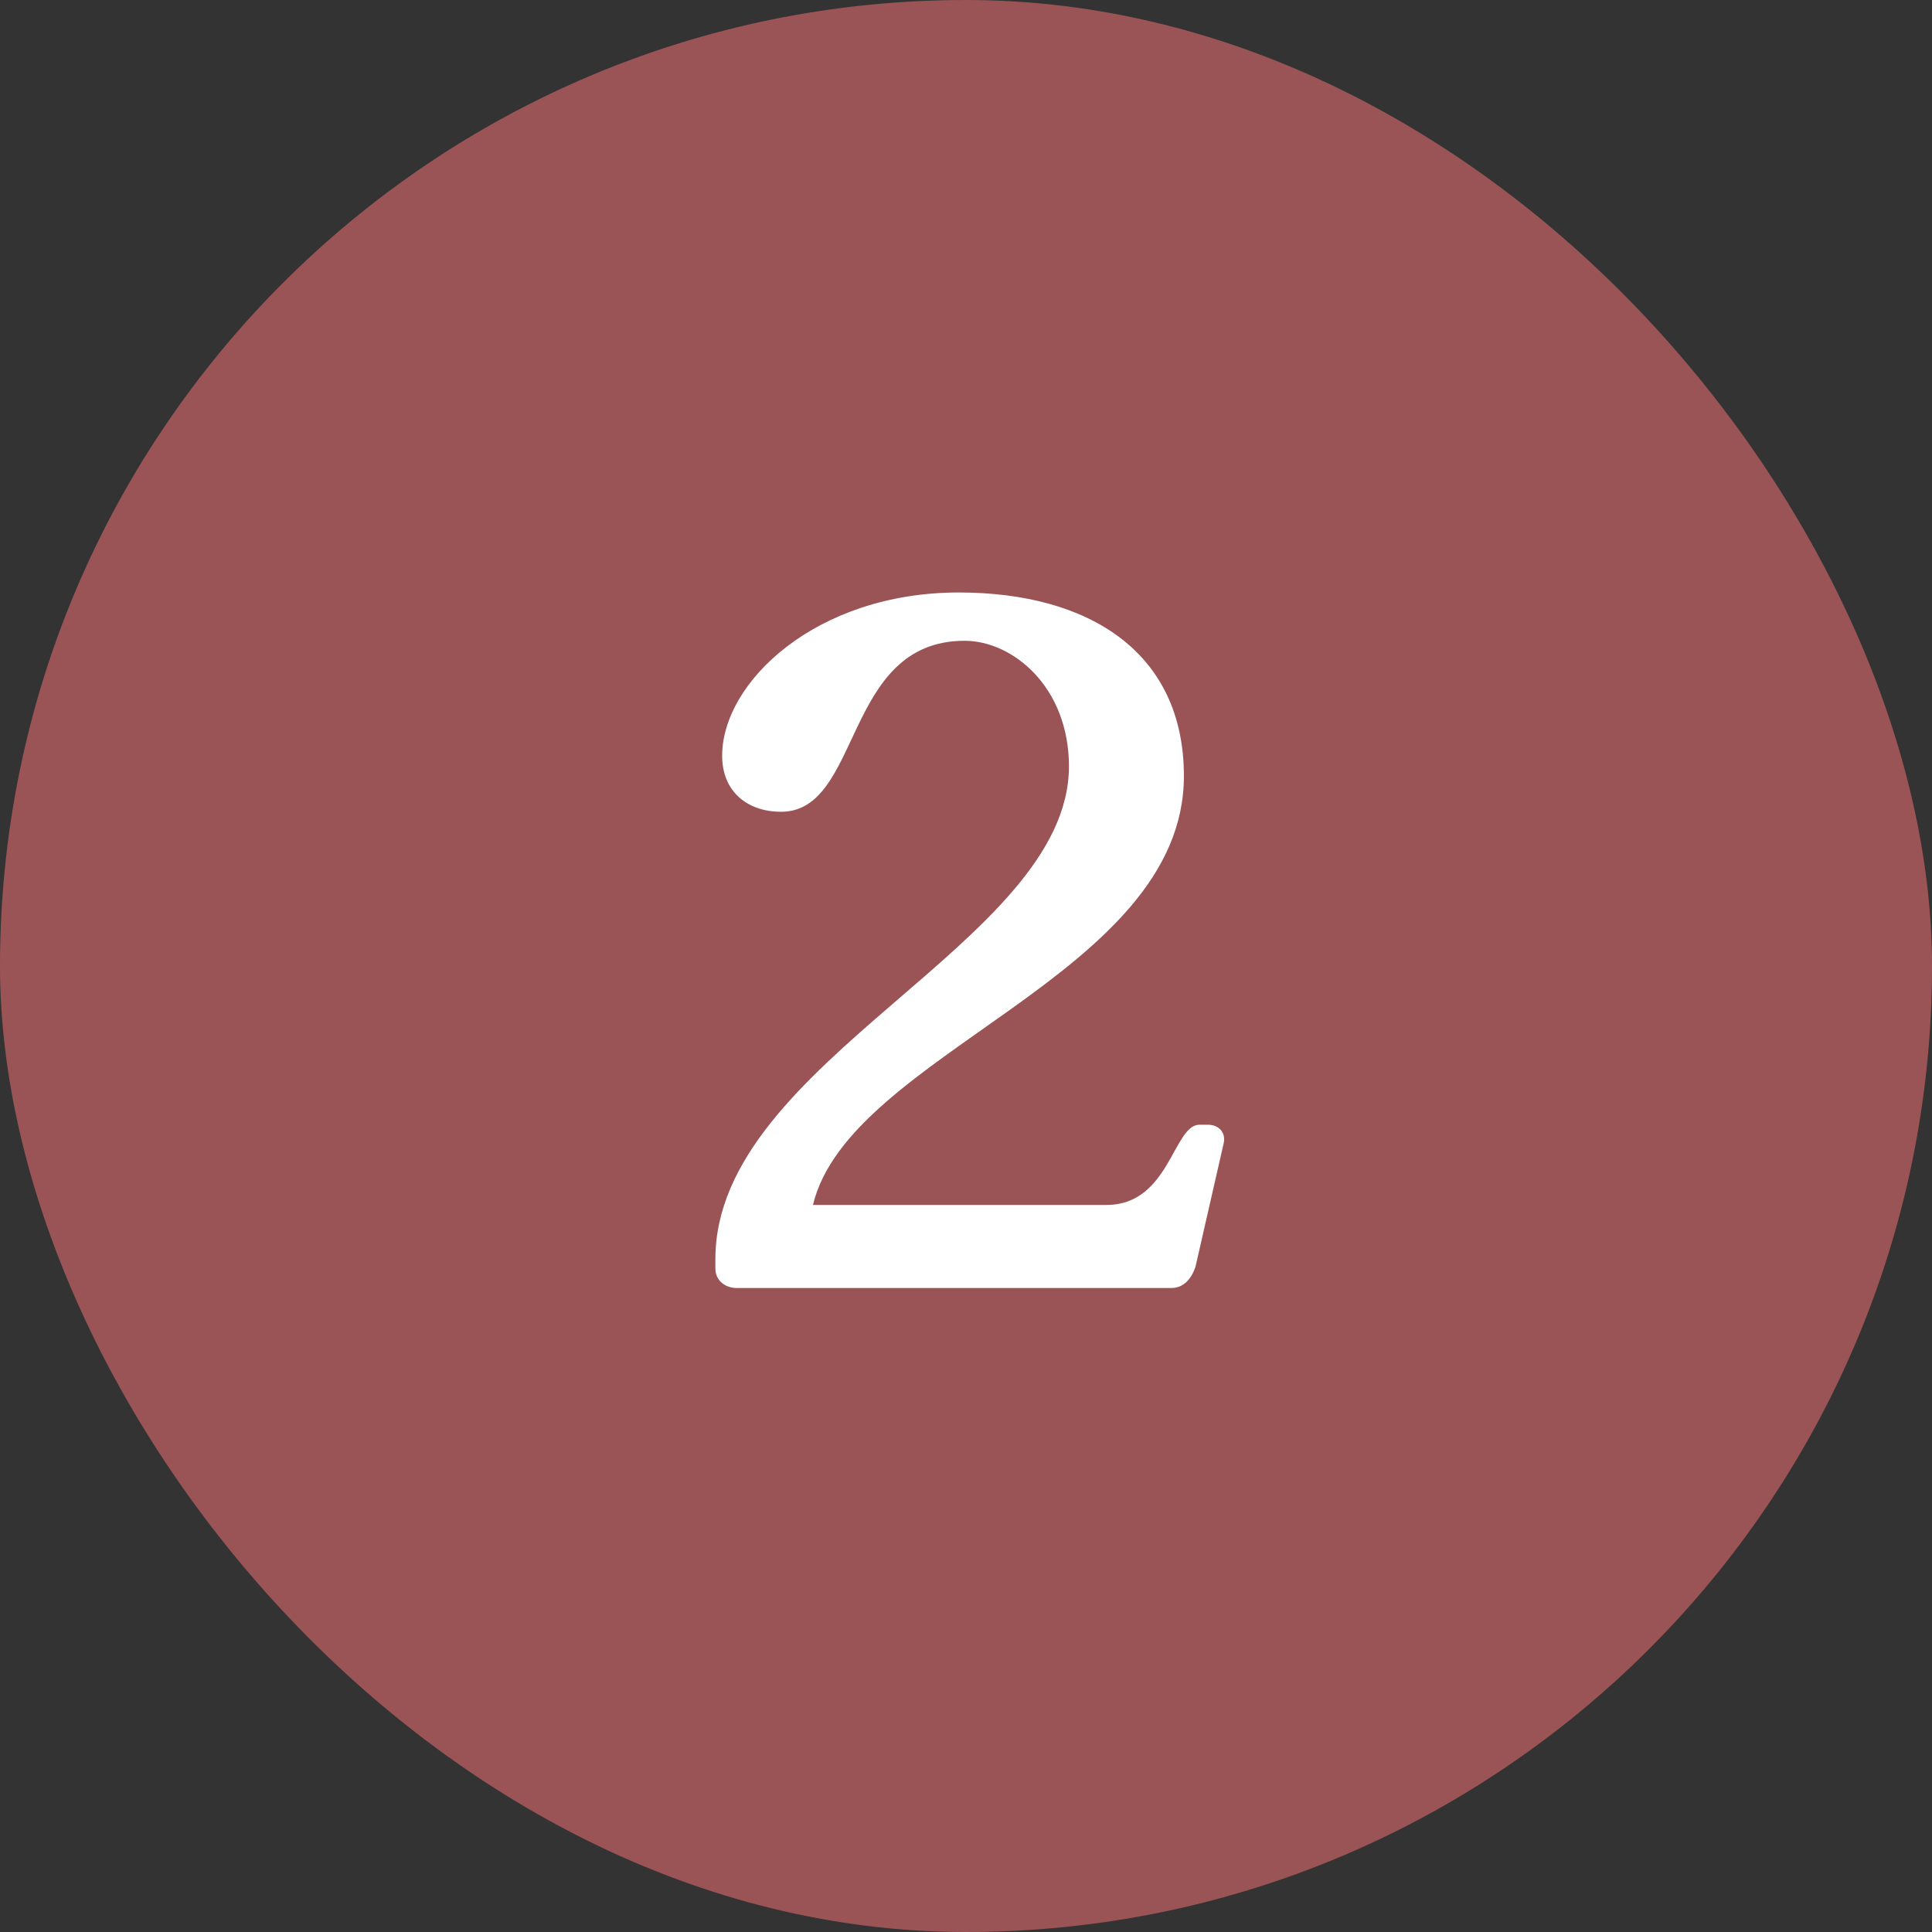
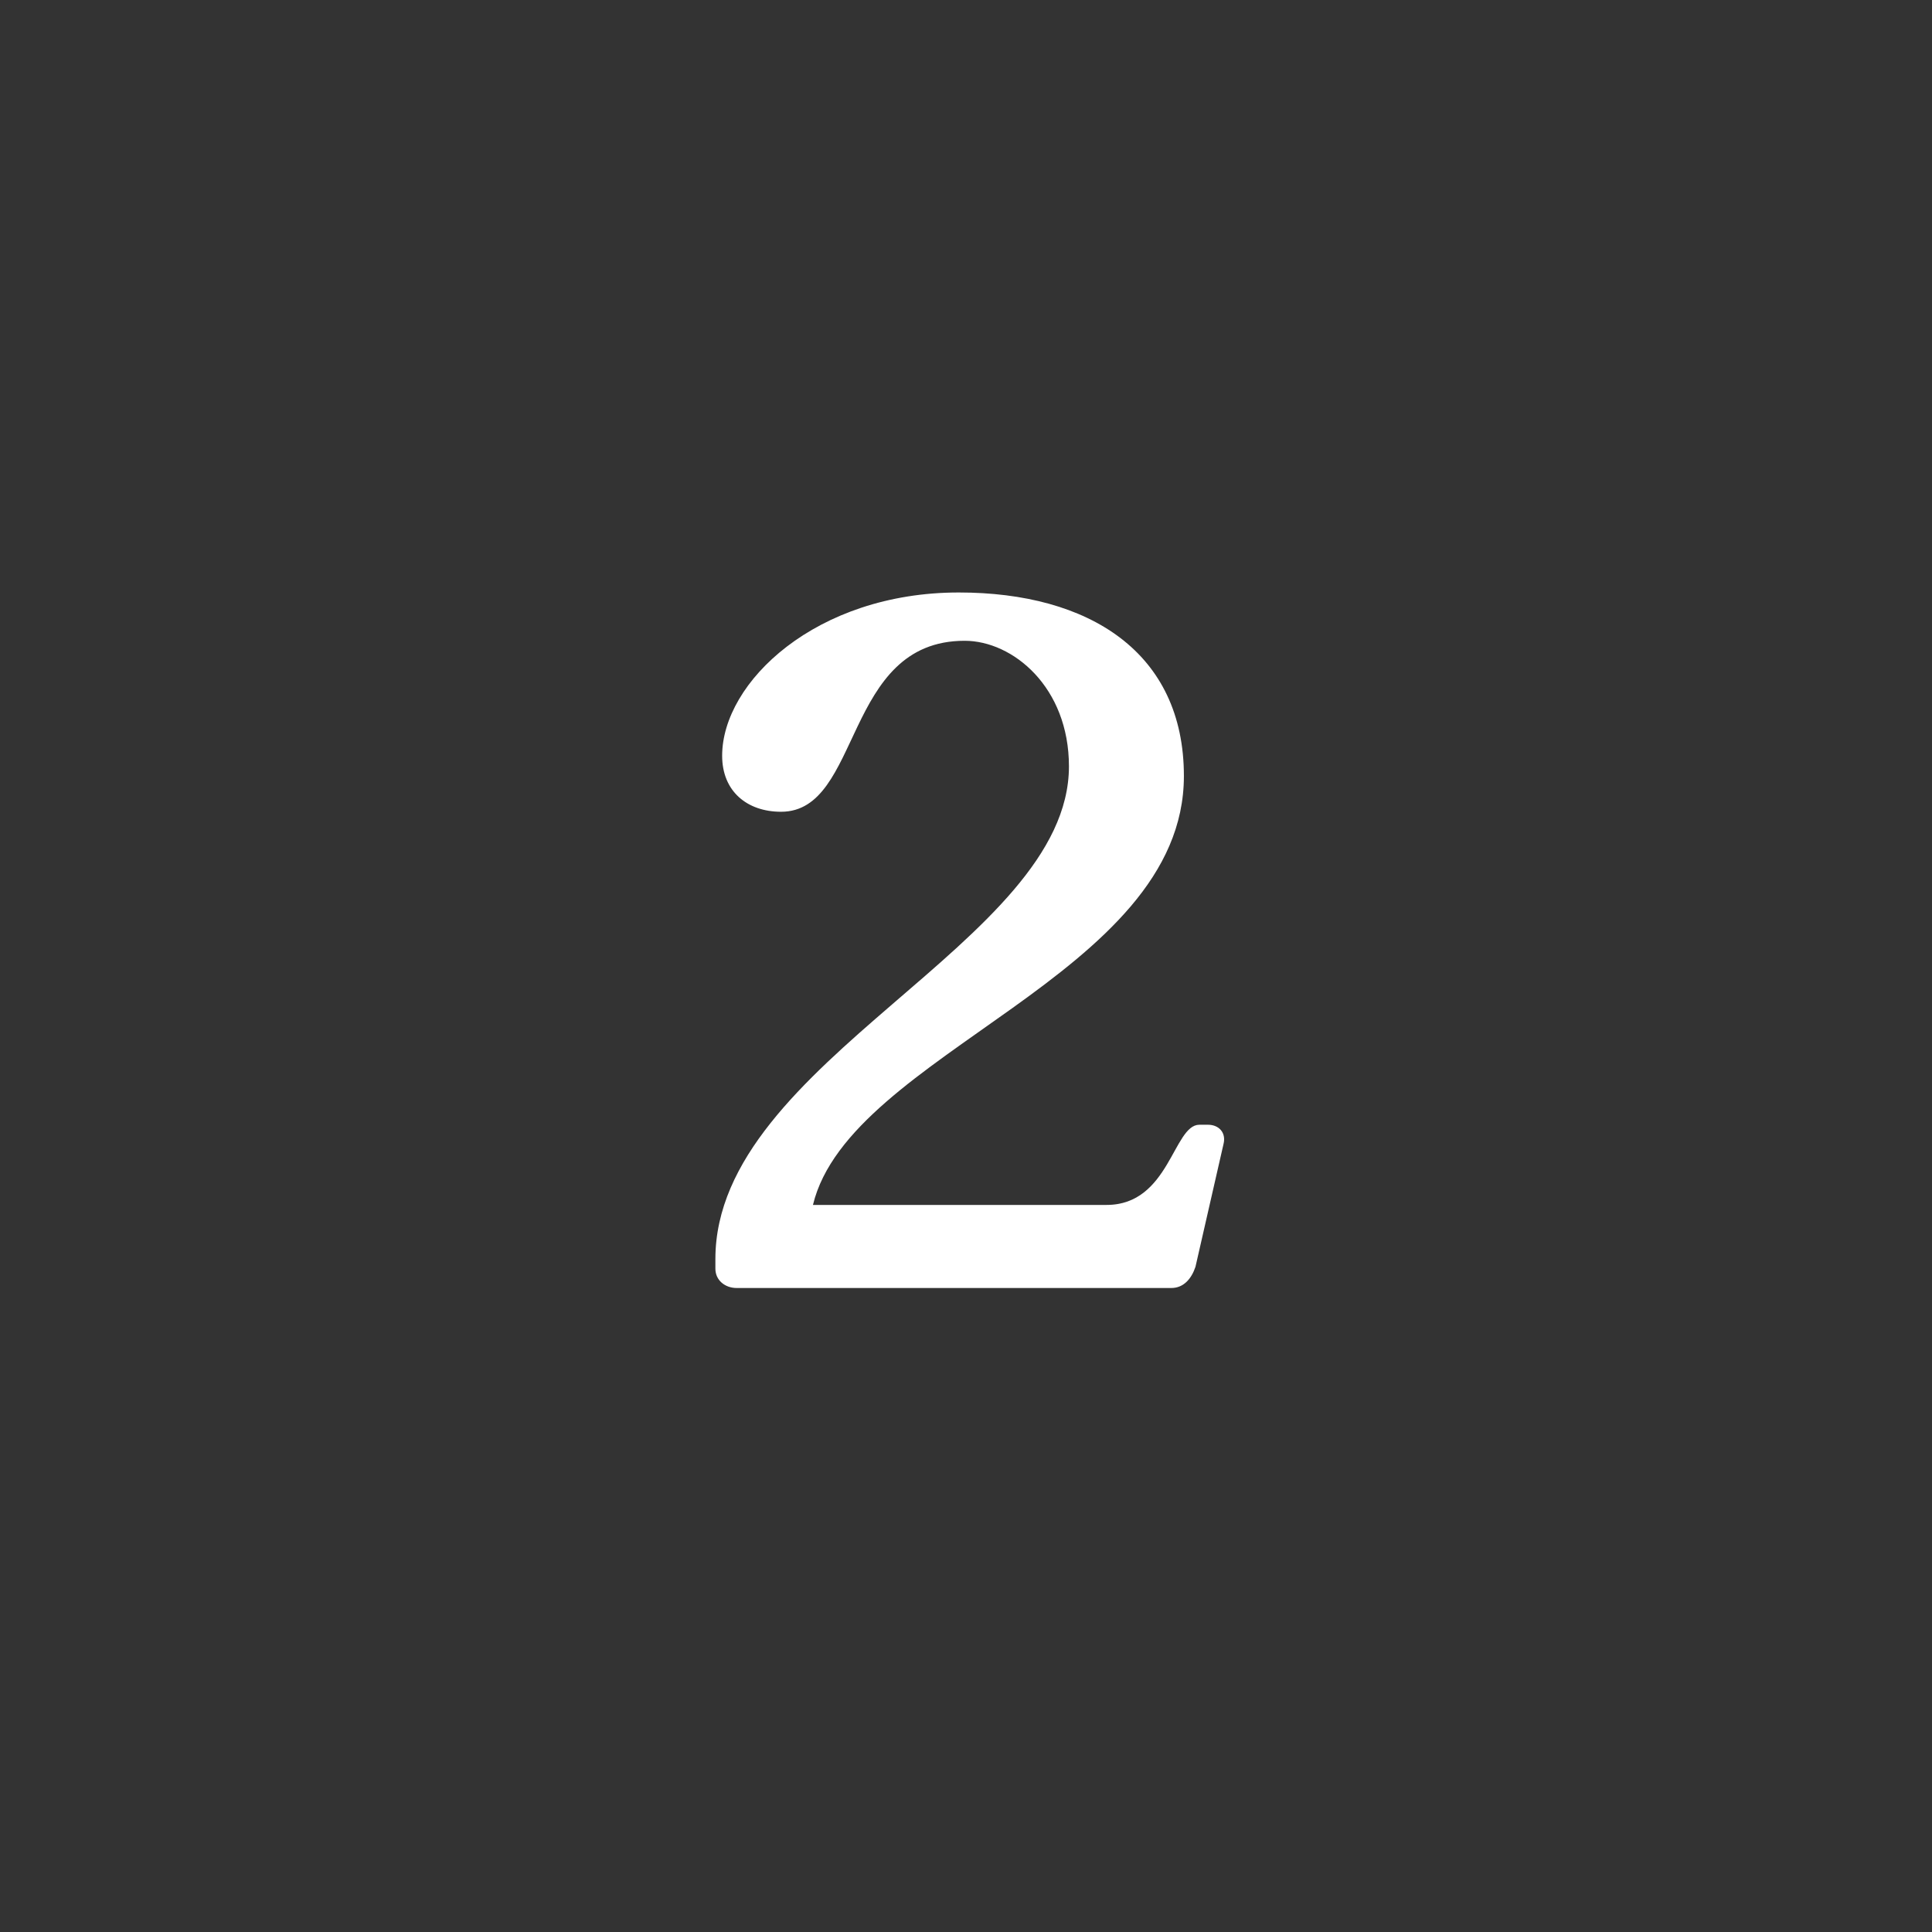
<svg xmlns="http://www.w3.org/2000/svg" width="60" height="60" viewBox="0 0 60 60" fill="none">
  <rect x="0" y="0" width="60" height="60" fill="#333333" stroke="none" />
-   <rect width="60" height="60" rx="30" fill="#9B5456" />
  <path d="M22.877 40C22.517 40 22.217 39.76 22.217 39.4V39.1C22.217 32.92 33.197 29.29 33.197 23.8C33.197 21.34 31.457 19.9 29.957 19.9C26.177 19.9 26.777 25.21 24.257 25.21C23.207 25.21 22.427 24.58 22.427 23.47C22.427 21.19 25.337 18.4 29.777 18.4C33.827 18.4 36.767 20.26 36.767 24.1C36.767 30.31 26.387 32.68 25.247 37.42H34.367C36.317 37.42 36.437 34.93 37.247 34.93H37.517C37.847 34.93 38.087 35.17 37.997 35.53L37.127 39.34C37.007 39.7 36.767 40 36.377 40H22.877Z" fill="white" />
</svg>